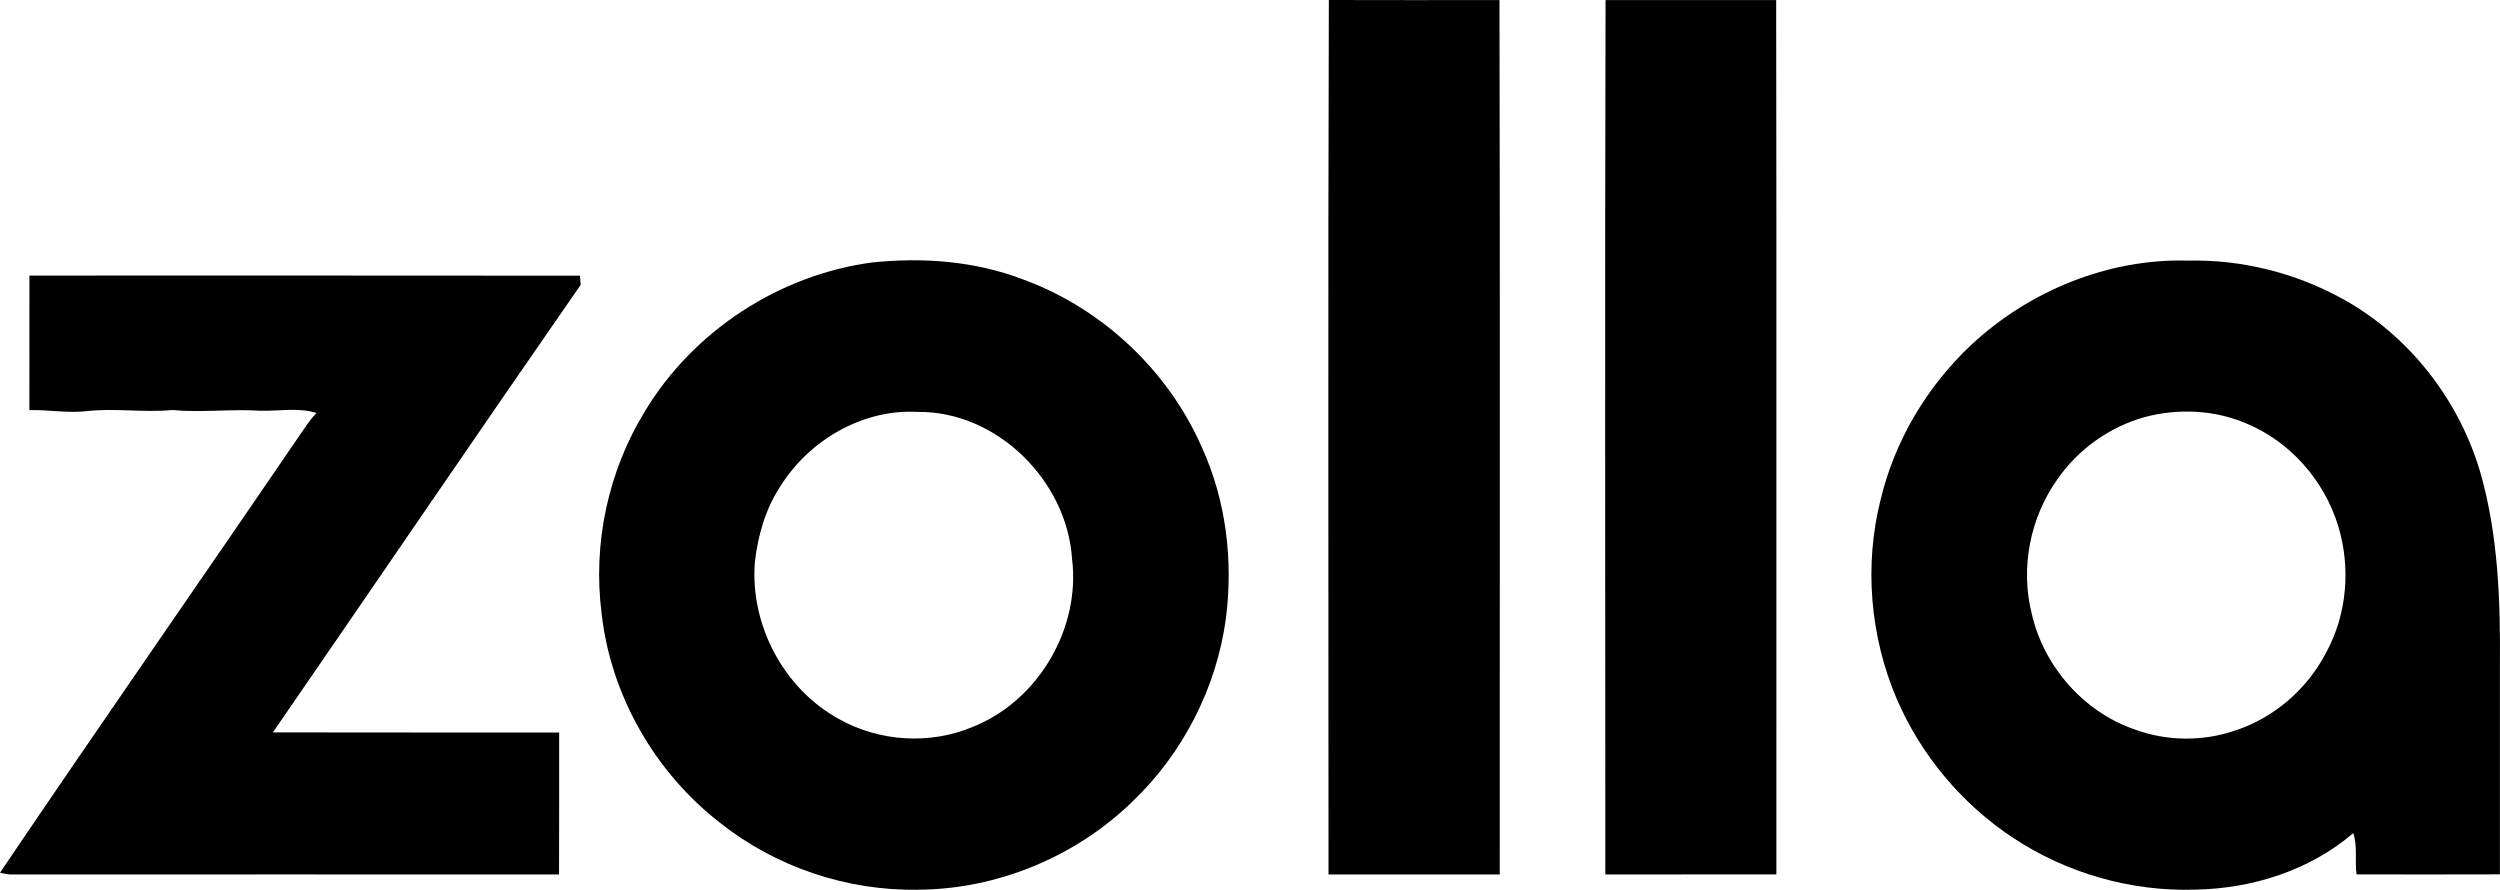
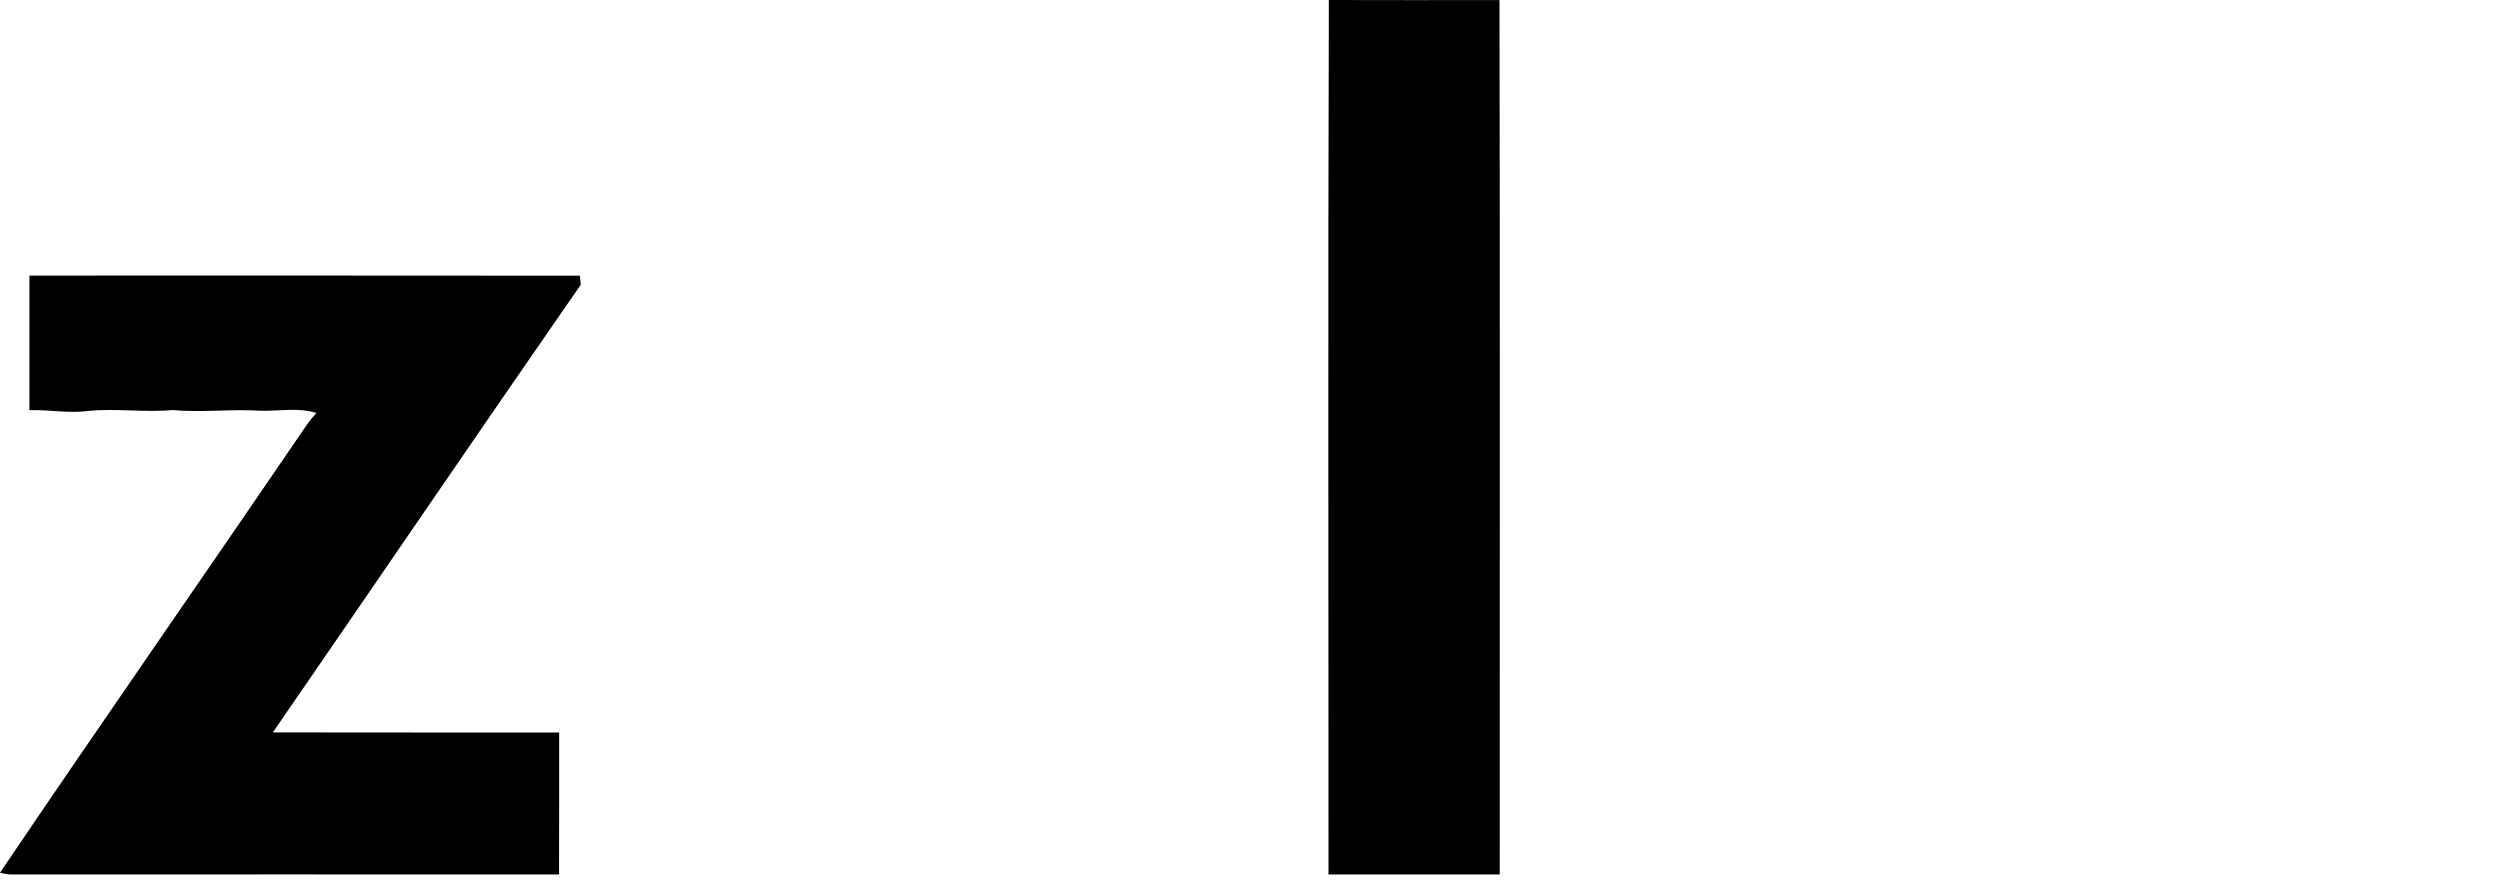
<svg xmlns="http://www.w3.org/2000/svg" width="1208" height="430" viewBox="0 0 1208 430" fill="none">
  <path d="M641.935 422.557C641.971 281.693 641.65 140.846 642.096 0C669.587 0.089 697.061 0.054 724.552 0.018C724.855 140.846 724.623 281.693 724.677 422.539C697.096 422.539 669.516 422.504 641.935 422.557Z" fill="black" />
-   <path d="M775.806 0.018C803.279 0.072 830.753 0.054 858.244 0.036C858.494 140.847 858.262 281.675 858.351 422.504C830.789 422.575 803.244 422.468 775.699 422.557C775.681 281.711 775.449 140.865 775.806 0.018Z" fill="black" />
-   <path d="M421.272 126.842C445.856 124.255 471.153 126.111 494.381 135.031C532.594 149.017 564.563 179.095 580.851 216.381C592.465 241.963 595.908 270.811 592.393 298.57C587.933 332.216 571.574 364.131 546.991 387.52C519.588 414.065 481.803 429.711 443.608 429.907C409.248 430.55 374.782 418.918 347.879 397.546C316.481 373.194 295.126 336.016 290.702 296.464C286.367 262.801 293.824 227.745 311.575 198.791C334.981 159.971 376.351 132.89 421.272 126.842ZM376.887 235.273C369.804 246.12 366.218 258.822 364.755 271.596C362.347 301.852 378.599 332.697 405.27 347.38C424.823 358.405 449.406 359.975 470.1 351.197C501.677 338.638 522.247 303.6 518.001 269.972C515.592 232.348 481.714 198.612 443.519 199.041C416.812 197.488 390.784 212.813 376.887 235.273Z" fill="black" />
-   <path d="M952.404 166.732C980.466 140.525 1018.73 124.808 1057.29 125.932C1083.03 125.325 1108.9 131.819 1131.46 144.147C1163.88 161.826 1188.21 193.064 1198.54 228.423C1207.14 258.661 1208.25 290.416 1207.96 321.672C1207.96 355.282 1207.94 388.875 1207.96 422.486C1184.86 422.575 1161.76 422.539 1138.67 422.503C1137.81 415.885 1139.24 408.945 1137.1 402.558C1116.12 420.595 1088.2 429.39 1060.78 429.871C1029.74 430.888 998.485 421.932 972.617 404.77C947.89 388.447 928.124 364.773 916.439 337.55C903.594 307.364 900.686 272.951 908.785 241.142C915.6 212.777 931.192 186.695 952.404 166.732ZM1036.5 201.484C1019.46 206.176 1004.19 217.041 994.149 231.58C980.93 250.098 976.149 274.467 981.751 296.571C987.531 322.029 1006.91 344.15 1031.74 352.553C1046.99 358.137 1064.21 358.333 1079.6 353.124C1098.66 347.058 1114.91 332.965 1124.04 315.232C1134.14 296.714 1135.94 274.128 1129.79 254.059C1123.1 232.222 1106.68 213.437 1085.51 204.66C1070.18 198.041 1052.54 197.238 1036.5 201.484Z" fill="black" />
  <path d="M14.218 133.157C102.883 133.175 191.548 133.086 280.212 133.211C280.319 134.299 280.515 136.511 280.605 137.6C230.724 209.495 181.504 281.836 131.855 353.891C177.971 354.016 224.07 353.891 270.186 353.963C270.133 376.816 270.257 399.686 270.133 422.557C182.235 422.521 94.338 422.504 6.44 422.557C4.246 422.629 2.105 422.236 0 421.683C49.042 349.164 99.137 277.322 148.464 204.981C149.802 203.054 151.283 201.253 152.888 199.54C144.218 196.81 134.924 198.684 125.986 198.469C111.732 197.542 97.531 199.451 83.295 198.131C69.629 199.433 55.893 197.149 42.209 198.63C32.861 199.79 23.549 197.899 14.201 198.184C14.218 176.509 14.201 154.833 14.218 133.157Z" fill="black" />
</svg>